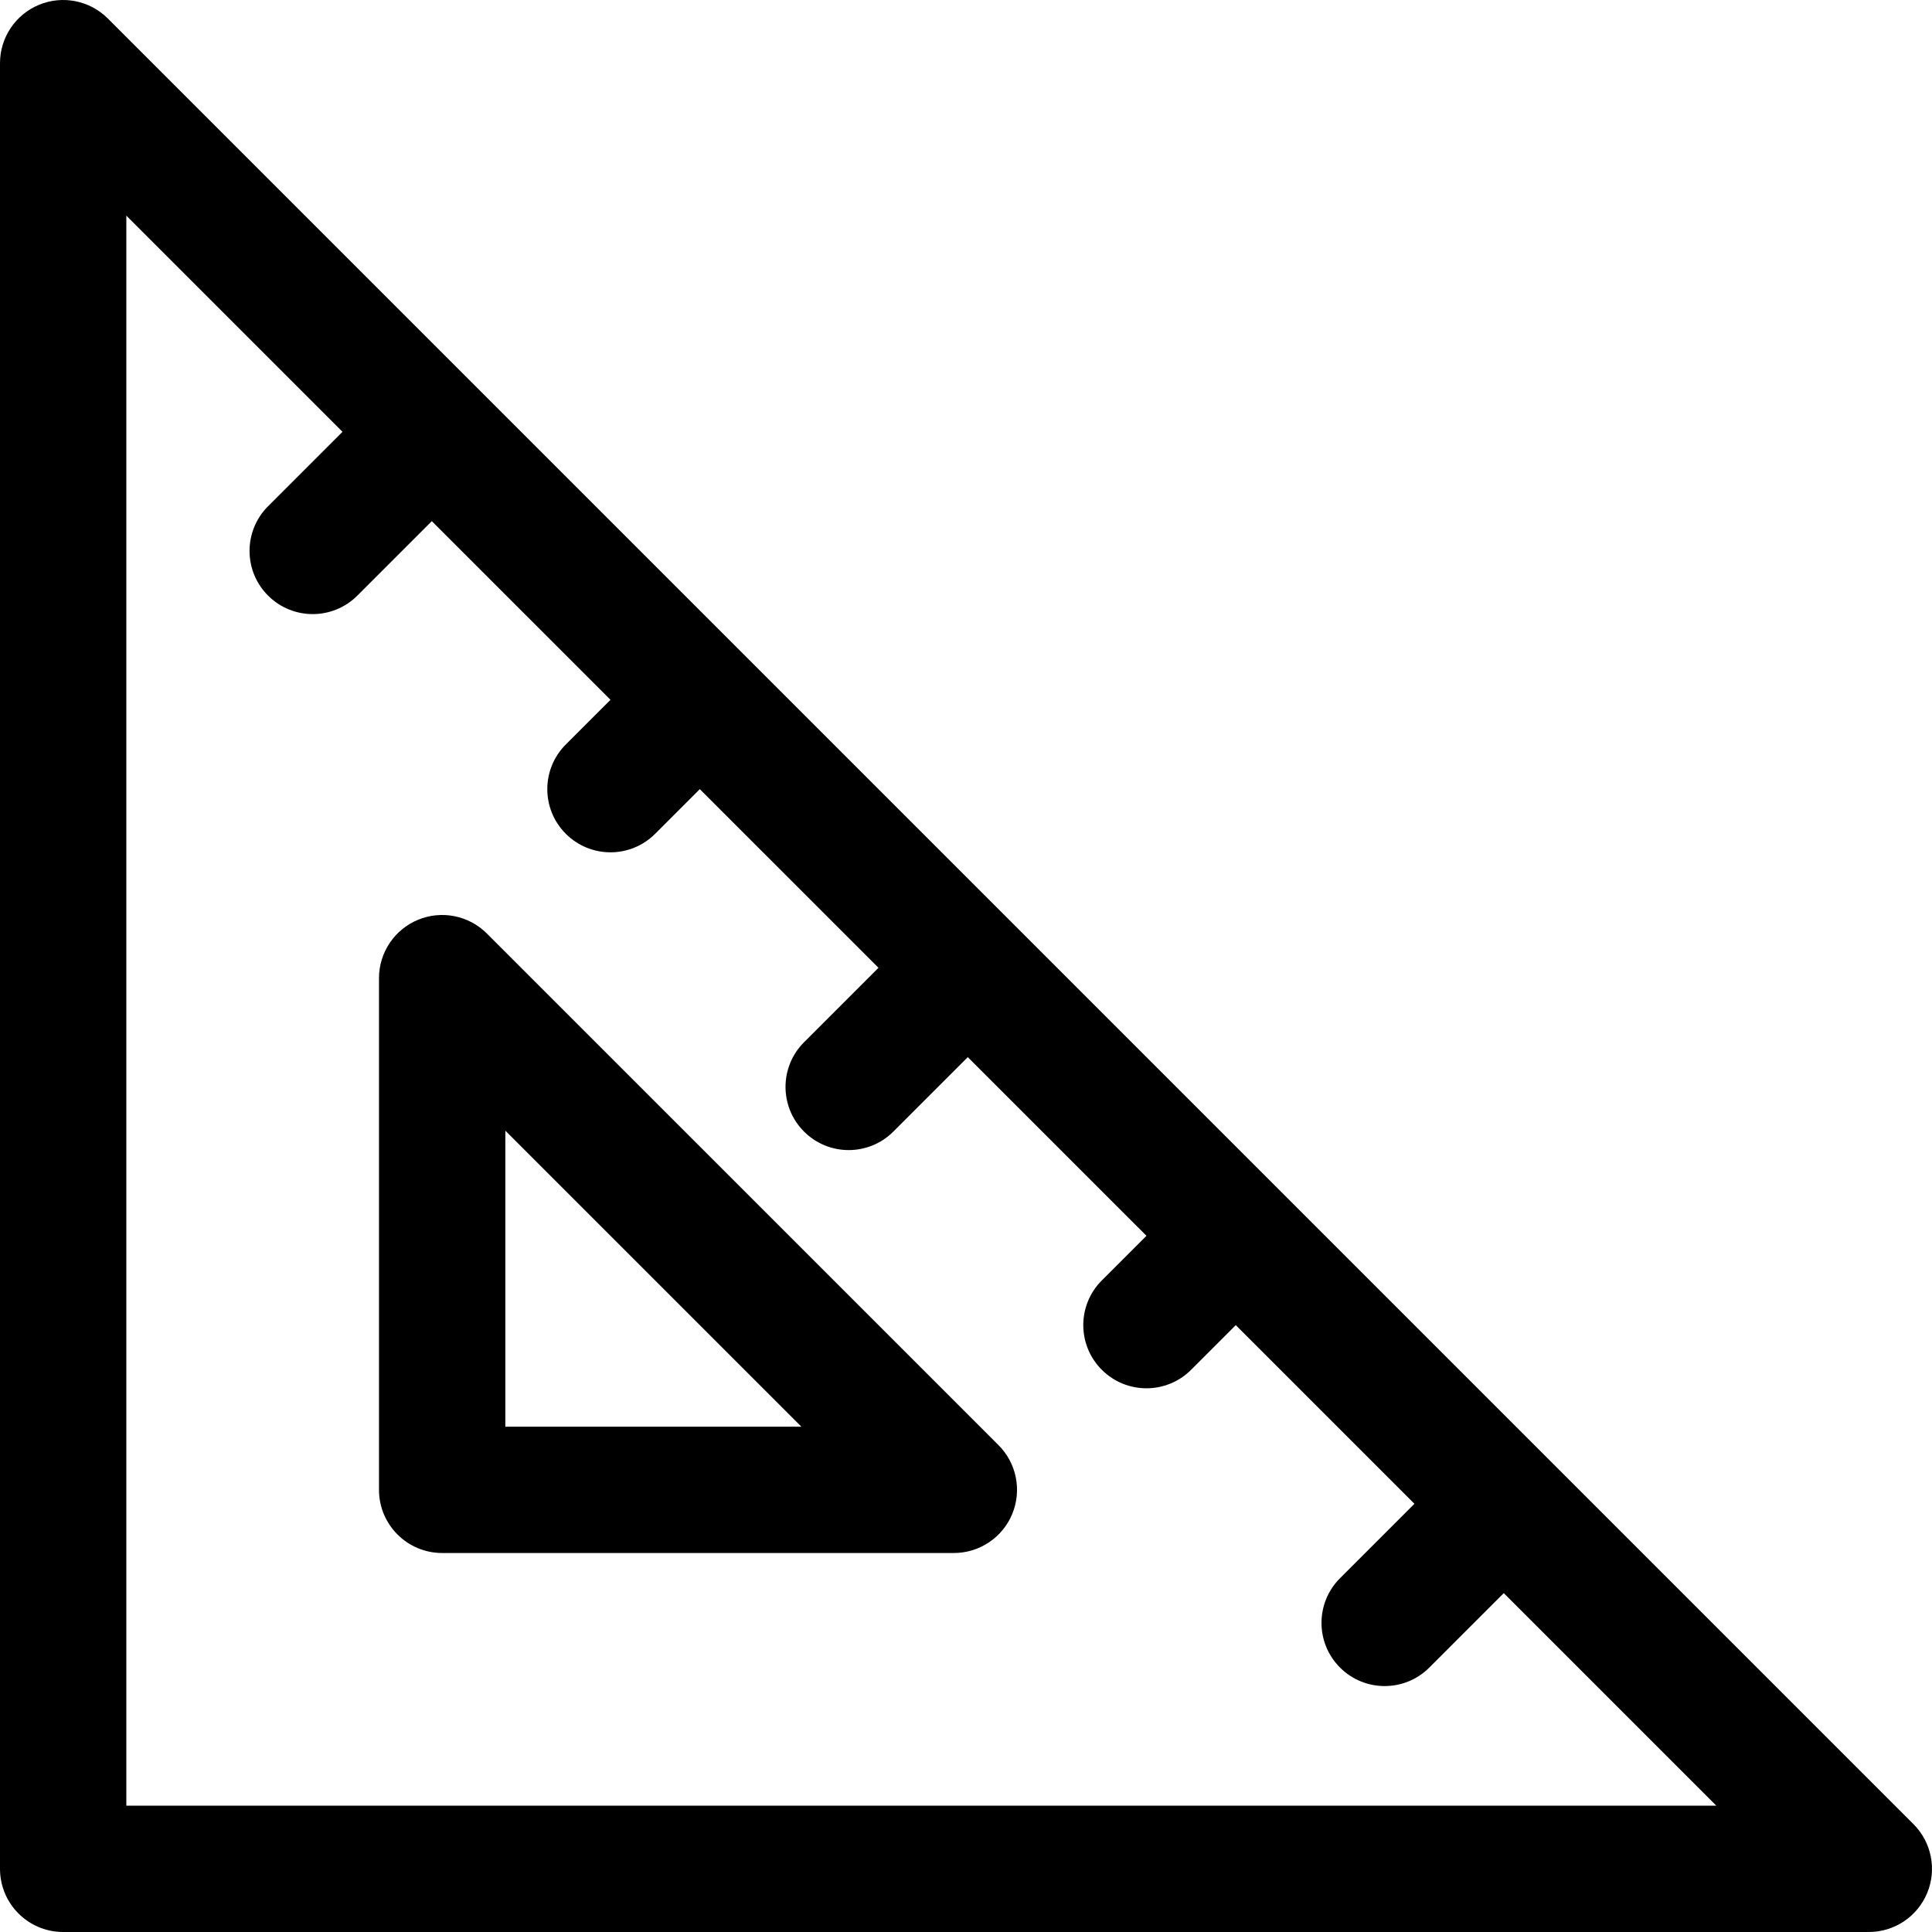
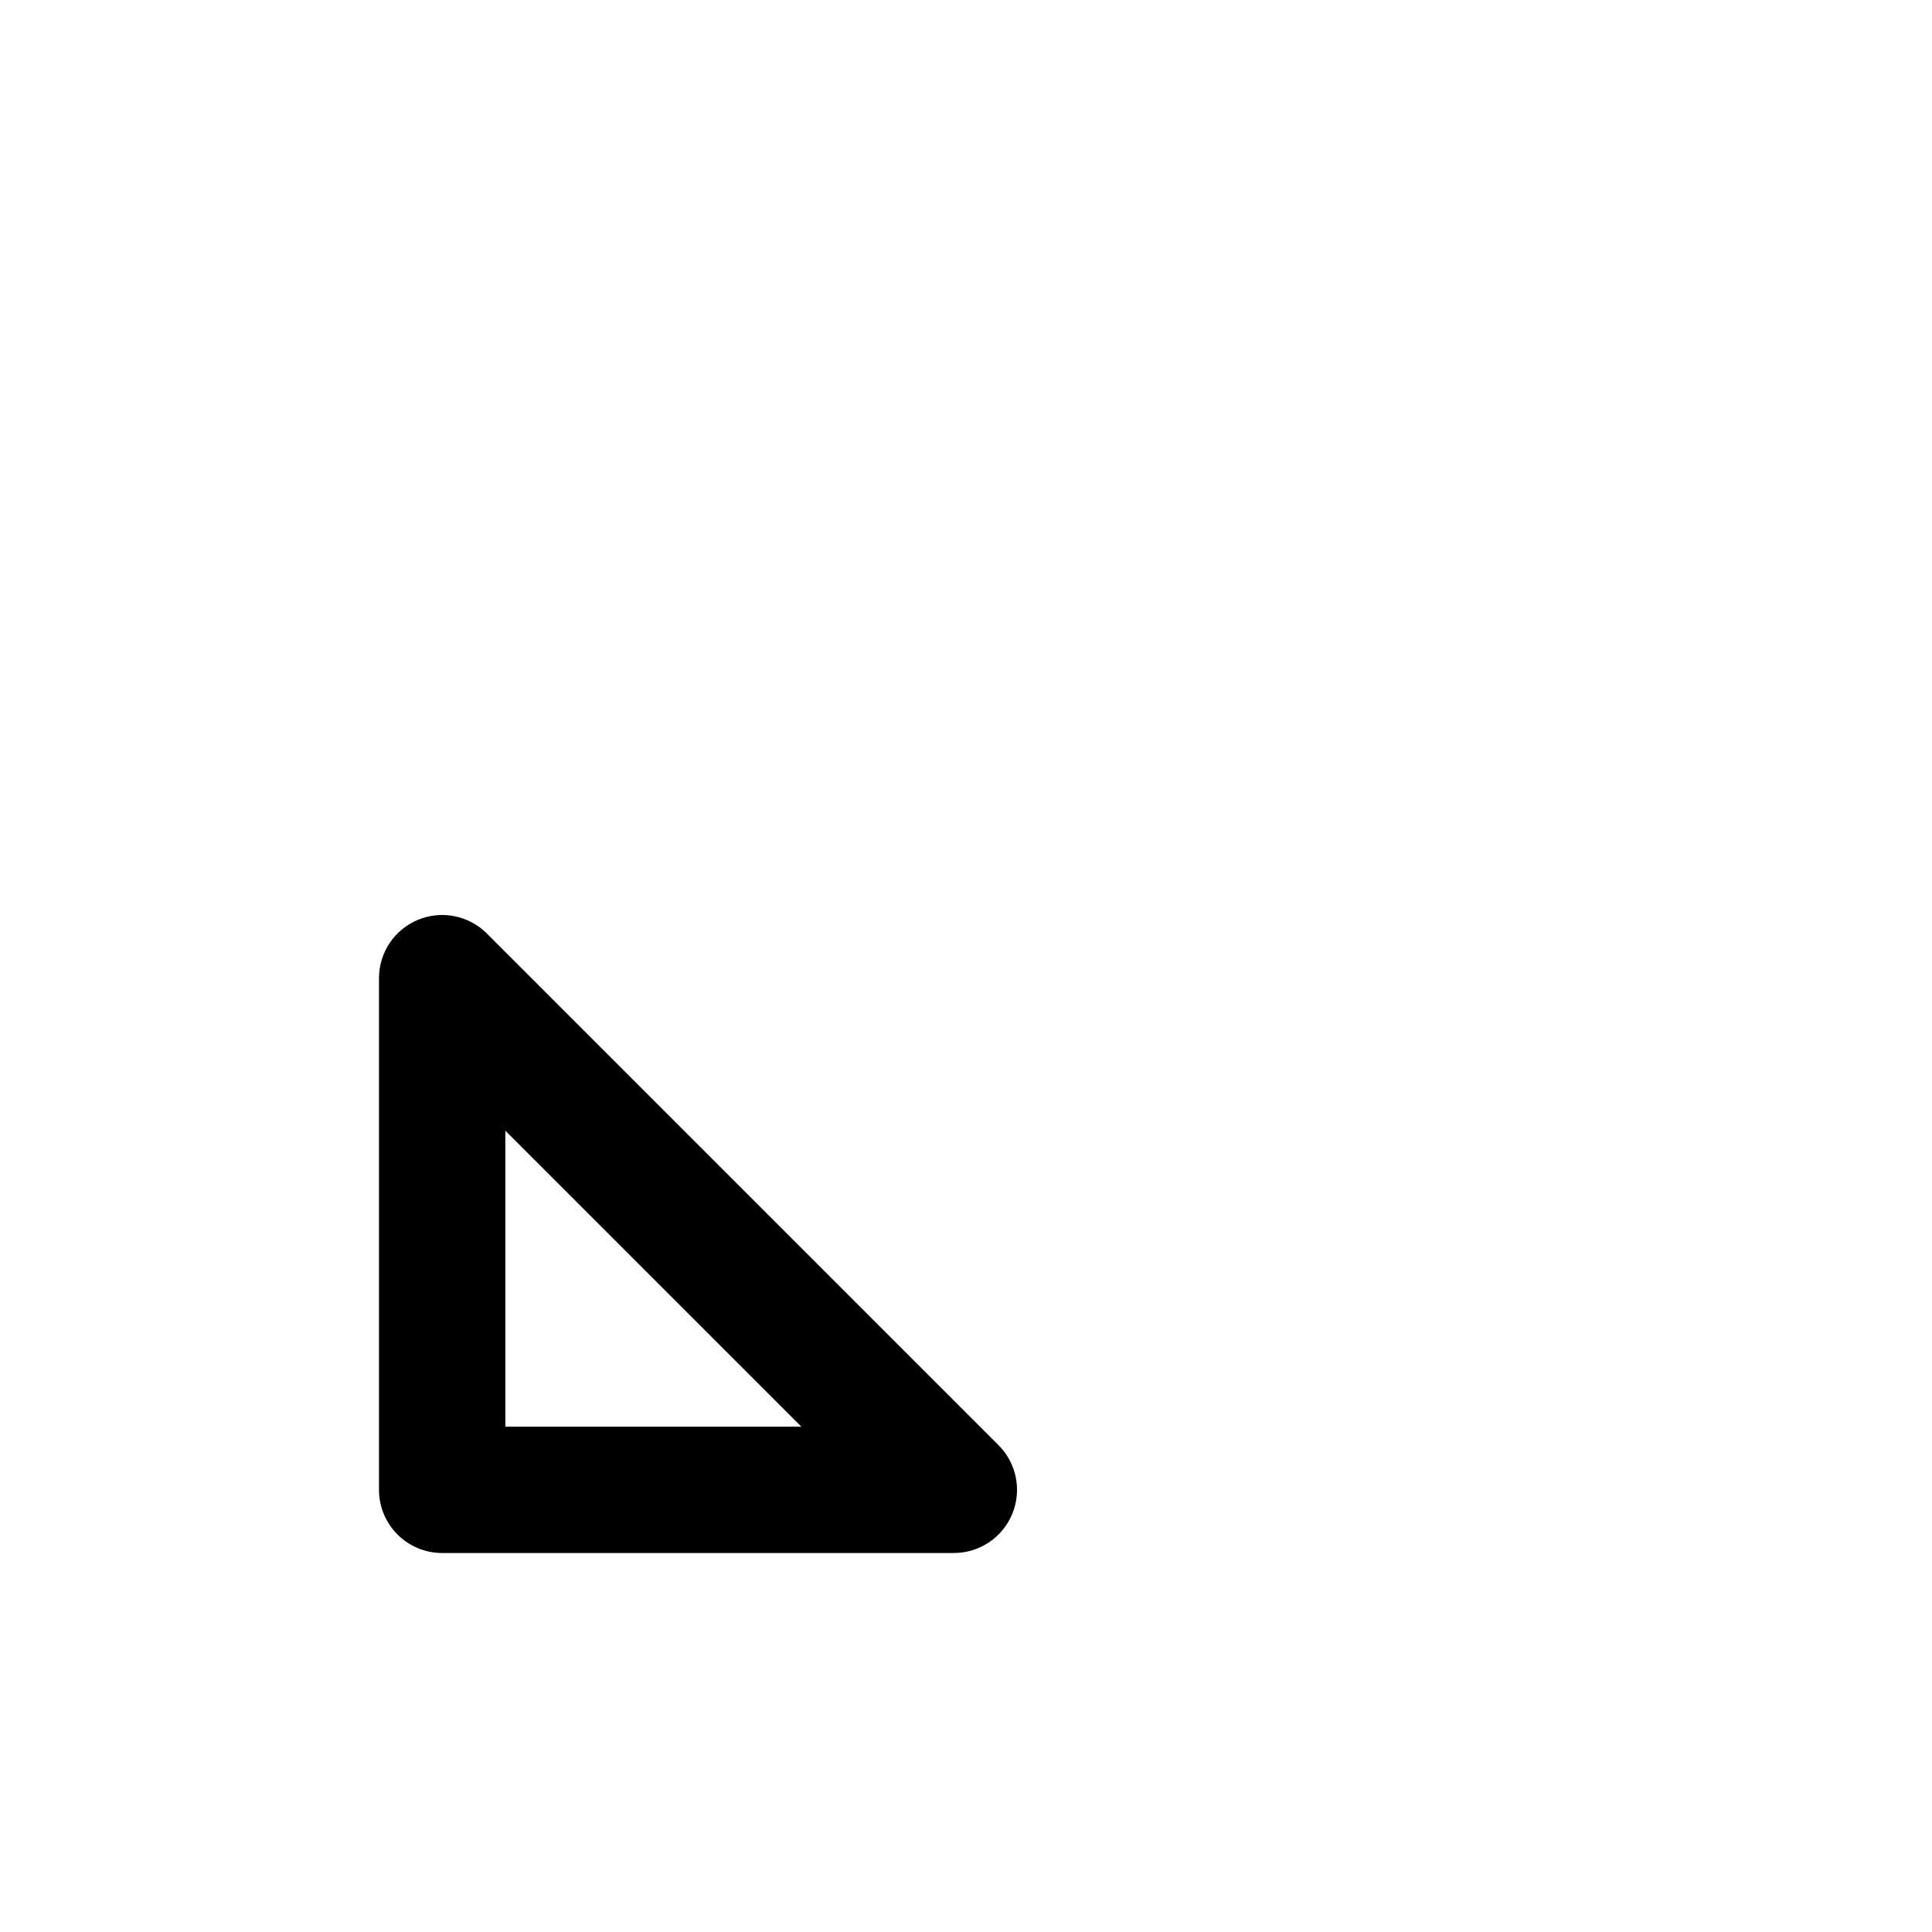
<svg xmlns="http://www.w3.org/2000/svg" fill="#000000" height="800px" width="800px" version="1.1" id="Layer_1" viewBox="0 0 512 512" xml:space="preserve">
  <g>
    <g>
-       <path d="M507.097,483.423L268.32,244.647c-0.002-0.002-0.003-0.003-0.006-0.006c-0.002-0.002-0.003-0.003-0.006-0.006    L28.577,4.904C23.79,0.115,16.588-1.316,10.334,1.275C4.079,3.866,0,9.97,0,16.741v478.52C0,504.505,7.495,512,16.74,512h478.52    c6.771,0,12.874-4.079,15.465-10.334S511.884,488.211,507.097,483.423z M33.48,478.522v-0.001V57.154l57.283,57.283    l-19.728,19.728c-6.537,6.537-6.537,17.136,0,23.673c3.269,3.269,7.553,4.904,11.836,4.904s8.568-1.634,11.836-4.904    l19.728-19.728l47.348,47.348l-11.837,11.837c-6.537,6.537-6.537,17.136,0,23.673c3.269,3.269,7.553,4.904,11.836,4.904    s8.568-1.634,11.836-4.904l11.837-11.837l47.348,47.348l-19.728,19.728c-6.537,6.537-6.537,17.136,0,23.673    c3.269,3.269,7.553,4.904,11.836,4.904s8.568-1.634,11.836-4.904l19.728-19.727l47.347,47.346l-11.837,11.837    c-6.537,6.537-6.537,17.136,0,23.673c3.269,3.269,7.553,4.904,11.836,4.904c4.283,0,8.569-1.634,11.836-4.904l11.837-11.837    l47.348,47.348l-19.728,19.728c-6.537,6.537-6.537,17.136,0,23.673c3.269,3.269,7.553,4.904,11.836,4.904    c4.283,0,8.568-1.634,11.836-4.904l19.728-19.728l56.328,56.328H33.48z" />
-     </g>
+       </g>
  </g>
  <g>
    <g>
      <path d="M264.621,382.985L129.015,247.384c-4.788-4.786-11.987-6.221-18.243-3.628c-6.255,2.59-10.334,8.695-10.334,15.465    v135.602c0,9.245,7.495,16.74,16.74,16.74h135.607c6.771,0,12.874-4.079,15.465-10.334    C270.841,394.973,269.409,387.773,264.621,382.985z M133.918,378.083v-78.449l78.452,78.449H133.918z" />
    </g>
  </g>
</svg>